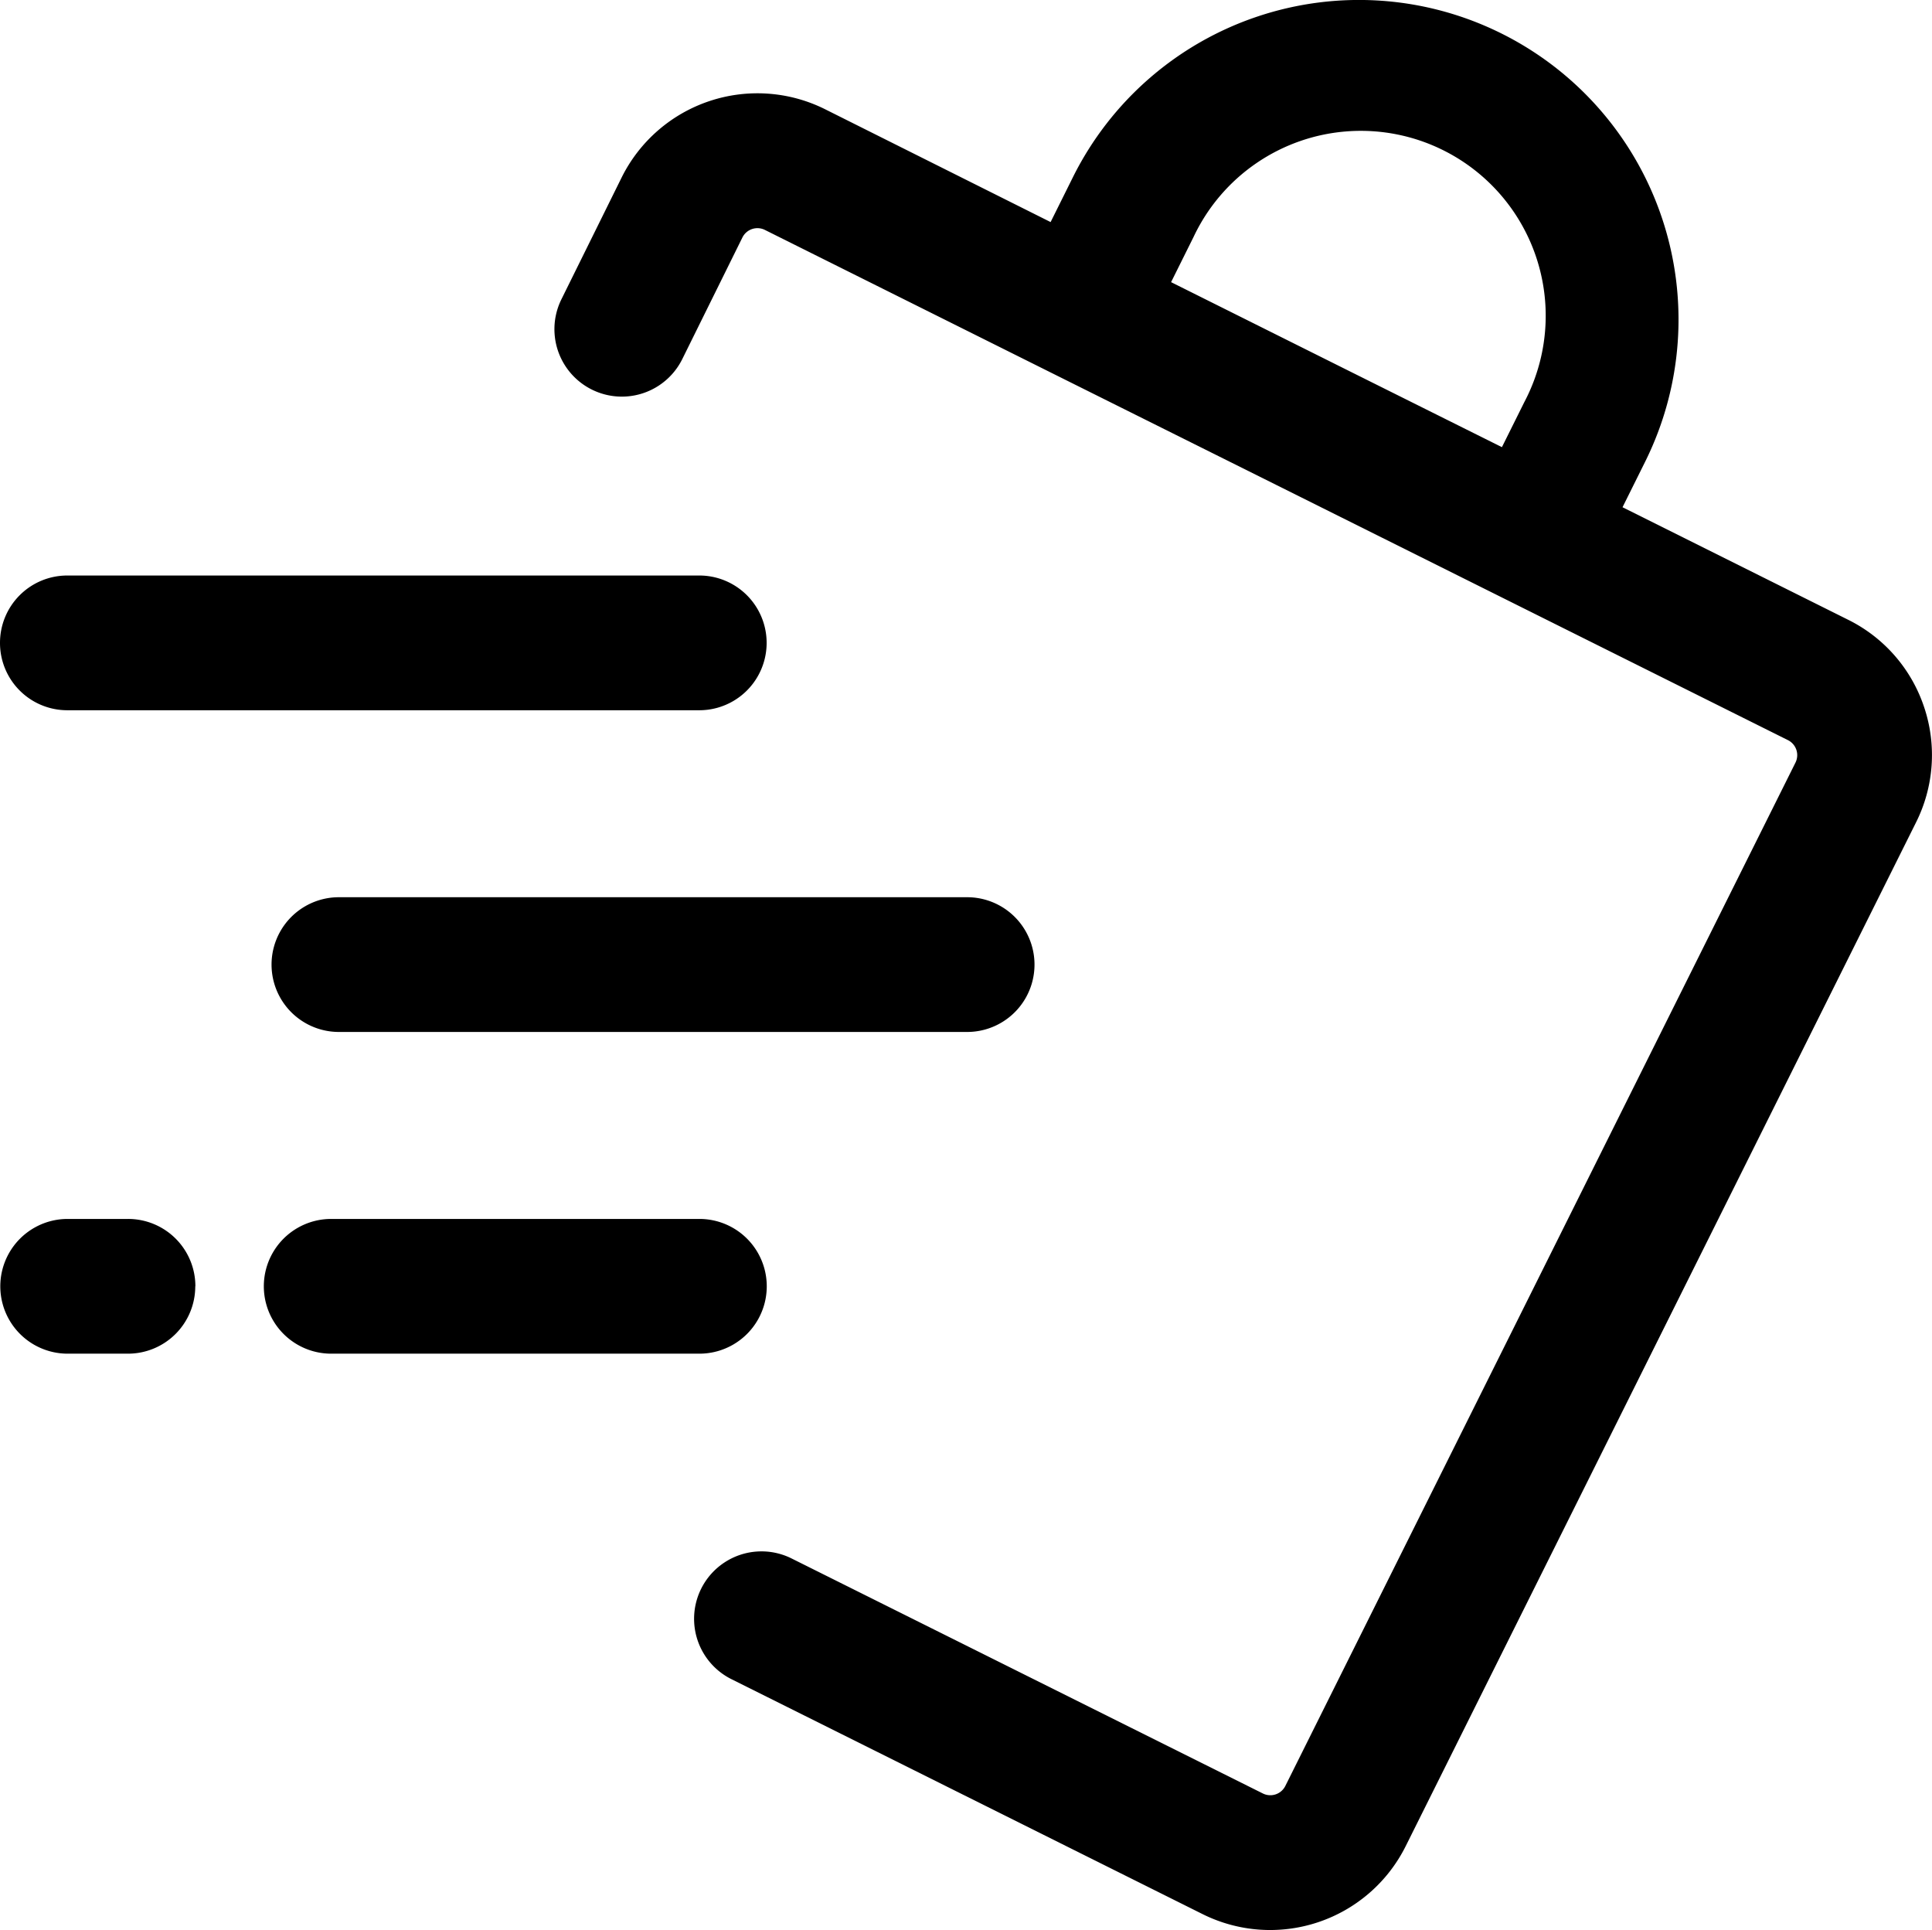
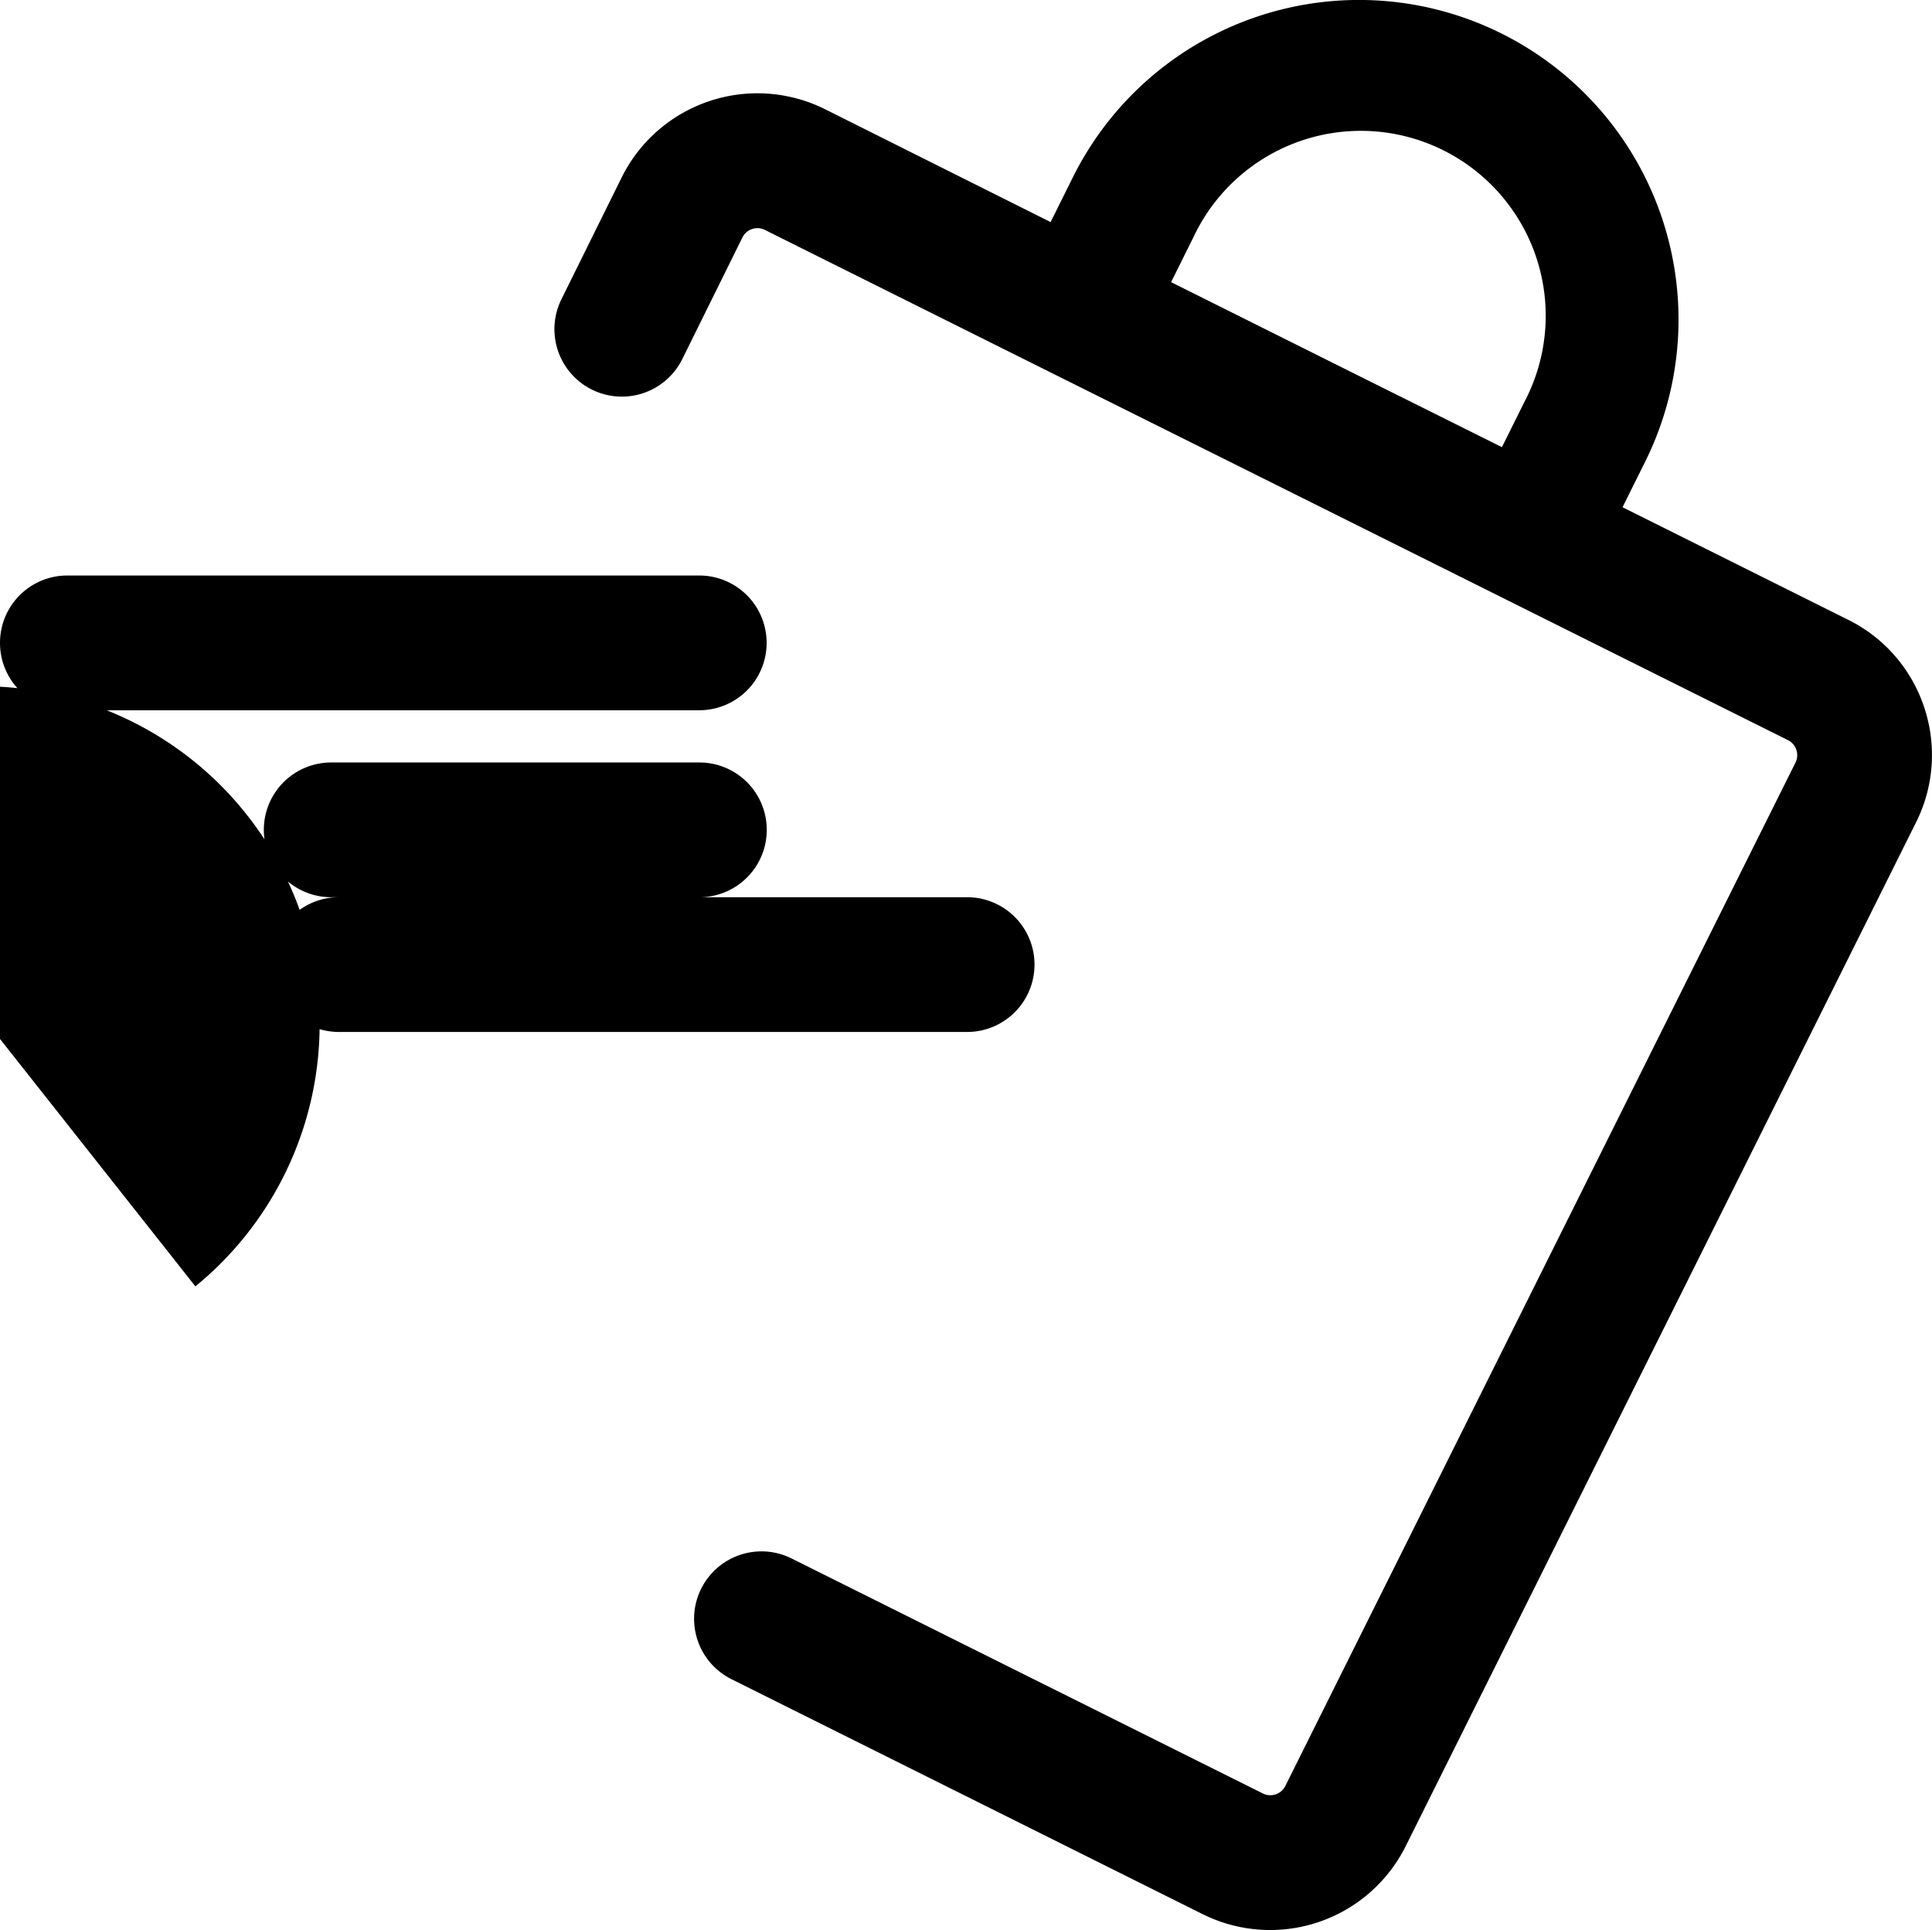
<svg xmlns="http://www.w3.org/2000/svg" width="16.019" height="16" viewBox="0 0 16.019 16">
-   <path d="M108.428,98.458a1.247,1.247,0,0,0-.63-.725l-1.871-.933.186-.374a2.649,2.649,0,1,0-4.742-2.364l-.186.374L99.314,93.5a1.257,1.257,0,0,0-1.684.563l-.5,1.011a.558.558,0,1,0,1,.5l.5-1.011a.139.139,0,0,1,.186-.062l2.37,1.182h0l1.866.93,4.247,2.118a.139.139,0,0,1,.062.186l-4.23,8.484a.139.139,0,0,1-.186.062l-3.907-1.948a.558.558,0,1,0-.5,1l3.907,1.948a1.256,1.256,0,0,0,1.684-.563l4.23-8.484A1.247,1.247,0,0,0,108.428,98.458Zm-6.244-3.524.186-.374a1.533,1.533,0,1,1,2.743,1.368l-.186.374-1.264-.63Zm-9.71,2.99a.558.558,0,0,1,.558-.558h5.24a.558.558,0,0,1,0,1.117h-5.24A.558.558,0,0,1,92.474,97.924Zm2.81,2.109h5.209a.558.558,0,0,1,0,1.117H95.284a.558.558,0,0,1,0-1.117Zm2.988,3.784H95.22a.558.558,0,0,1,0-1.117h3.053a.558.558,0,0,1,0,1.117Zm-4.179-.558a.558.558,0,0,1-.558.558h-.5a.558.558,0,0,1,0-1.117h.5A.558.558,0,0,1,94.094,103.259Z" transform="translate(-92.474 -92.595)" />
+   <path d="M108.428,98.458a1.247,1.247,0,0,0-.63-.725l-1.871-.933.186-.374a2.649,2.649,0,1,0-4.742-2.364l-.186.374L99.314,93.5a1.257,1.257,0,0,0-1.684.563l-.5,1.011a.558.558,0,1,0,1,.5l.5-1.011a.139.139,0,0,1,.186-.062l2.37,1.182h0l1.866.93,4.247,2.118a.139.139,0,0,1,.062.186l-4.23,8.484a.139.139,0,0,1-.186.062l-3.907-1.948a.558.558,0,1,0-.5,1l3.907,1.948a1.256,1.256,0,0,0,1.684-.563l4.23-8.484A1.247,1.247,0,0,0,108.428,98.458Zm-6.244-3.524.186-.374a1.533,1.533,0,1,1,2.743,1.368l-.186.374-1.264-.63Zm-9.71,2.99a.558.558,0,0,1,.558-.558h5.24a.558.558,0,0,1,0,1.117h-5.24A.558.558,0,0,1,92.474,97.924Zm2.81,2.109h5.209a.558.558,0,0,1,0,1.117H95.284a.558.558,0,0,1,0-1.117ZH95.22a.558.558,0,0,1,0-1.117h3.053a.558.558,0,0,1,0,1.117Zm-4.179-.558a.558.558,0,0,1-.558.558h-.5a.558.558,0,0,1,0-1.117h.5A.558.558,0,0,1,94.094,103.259Z" transform="translate(-92.474 -92.595)" />
</svg>